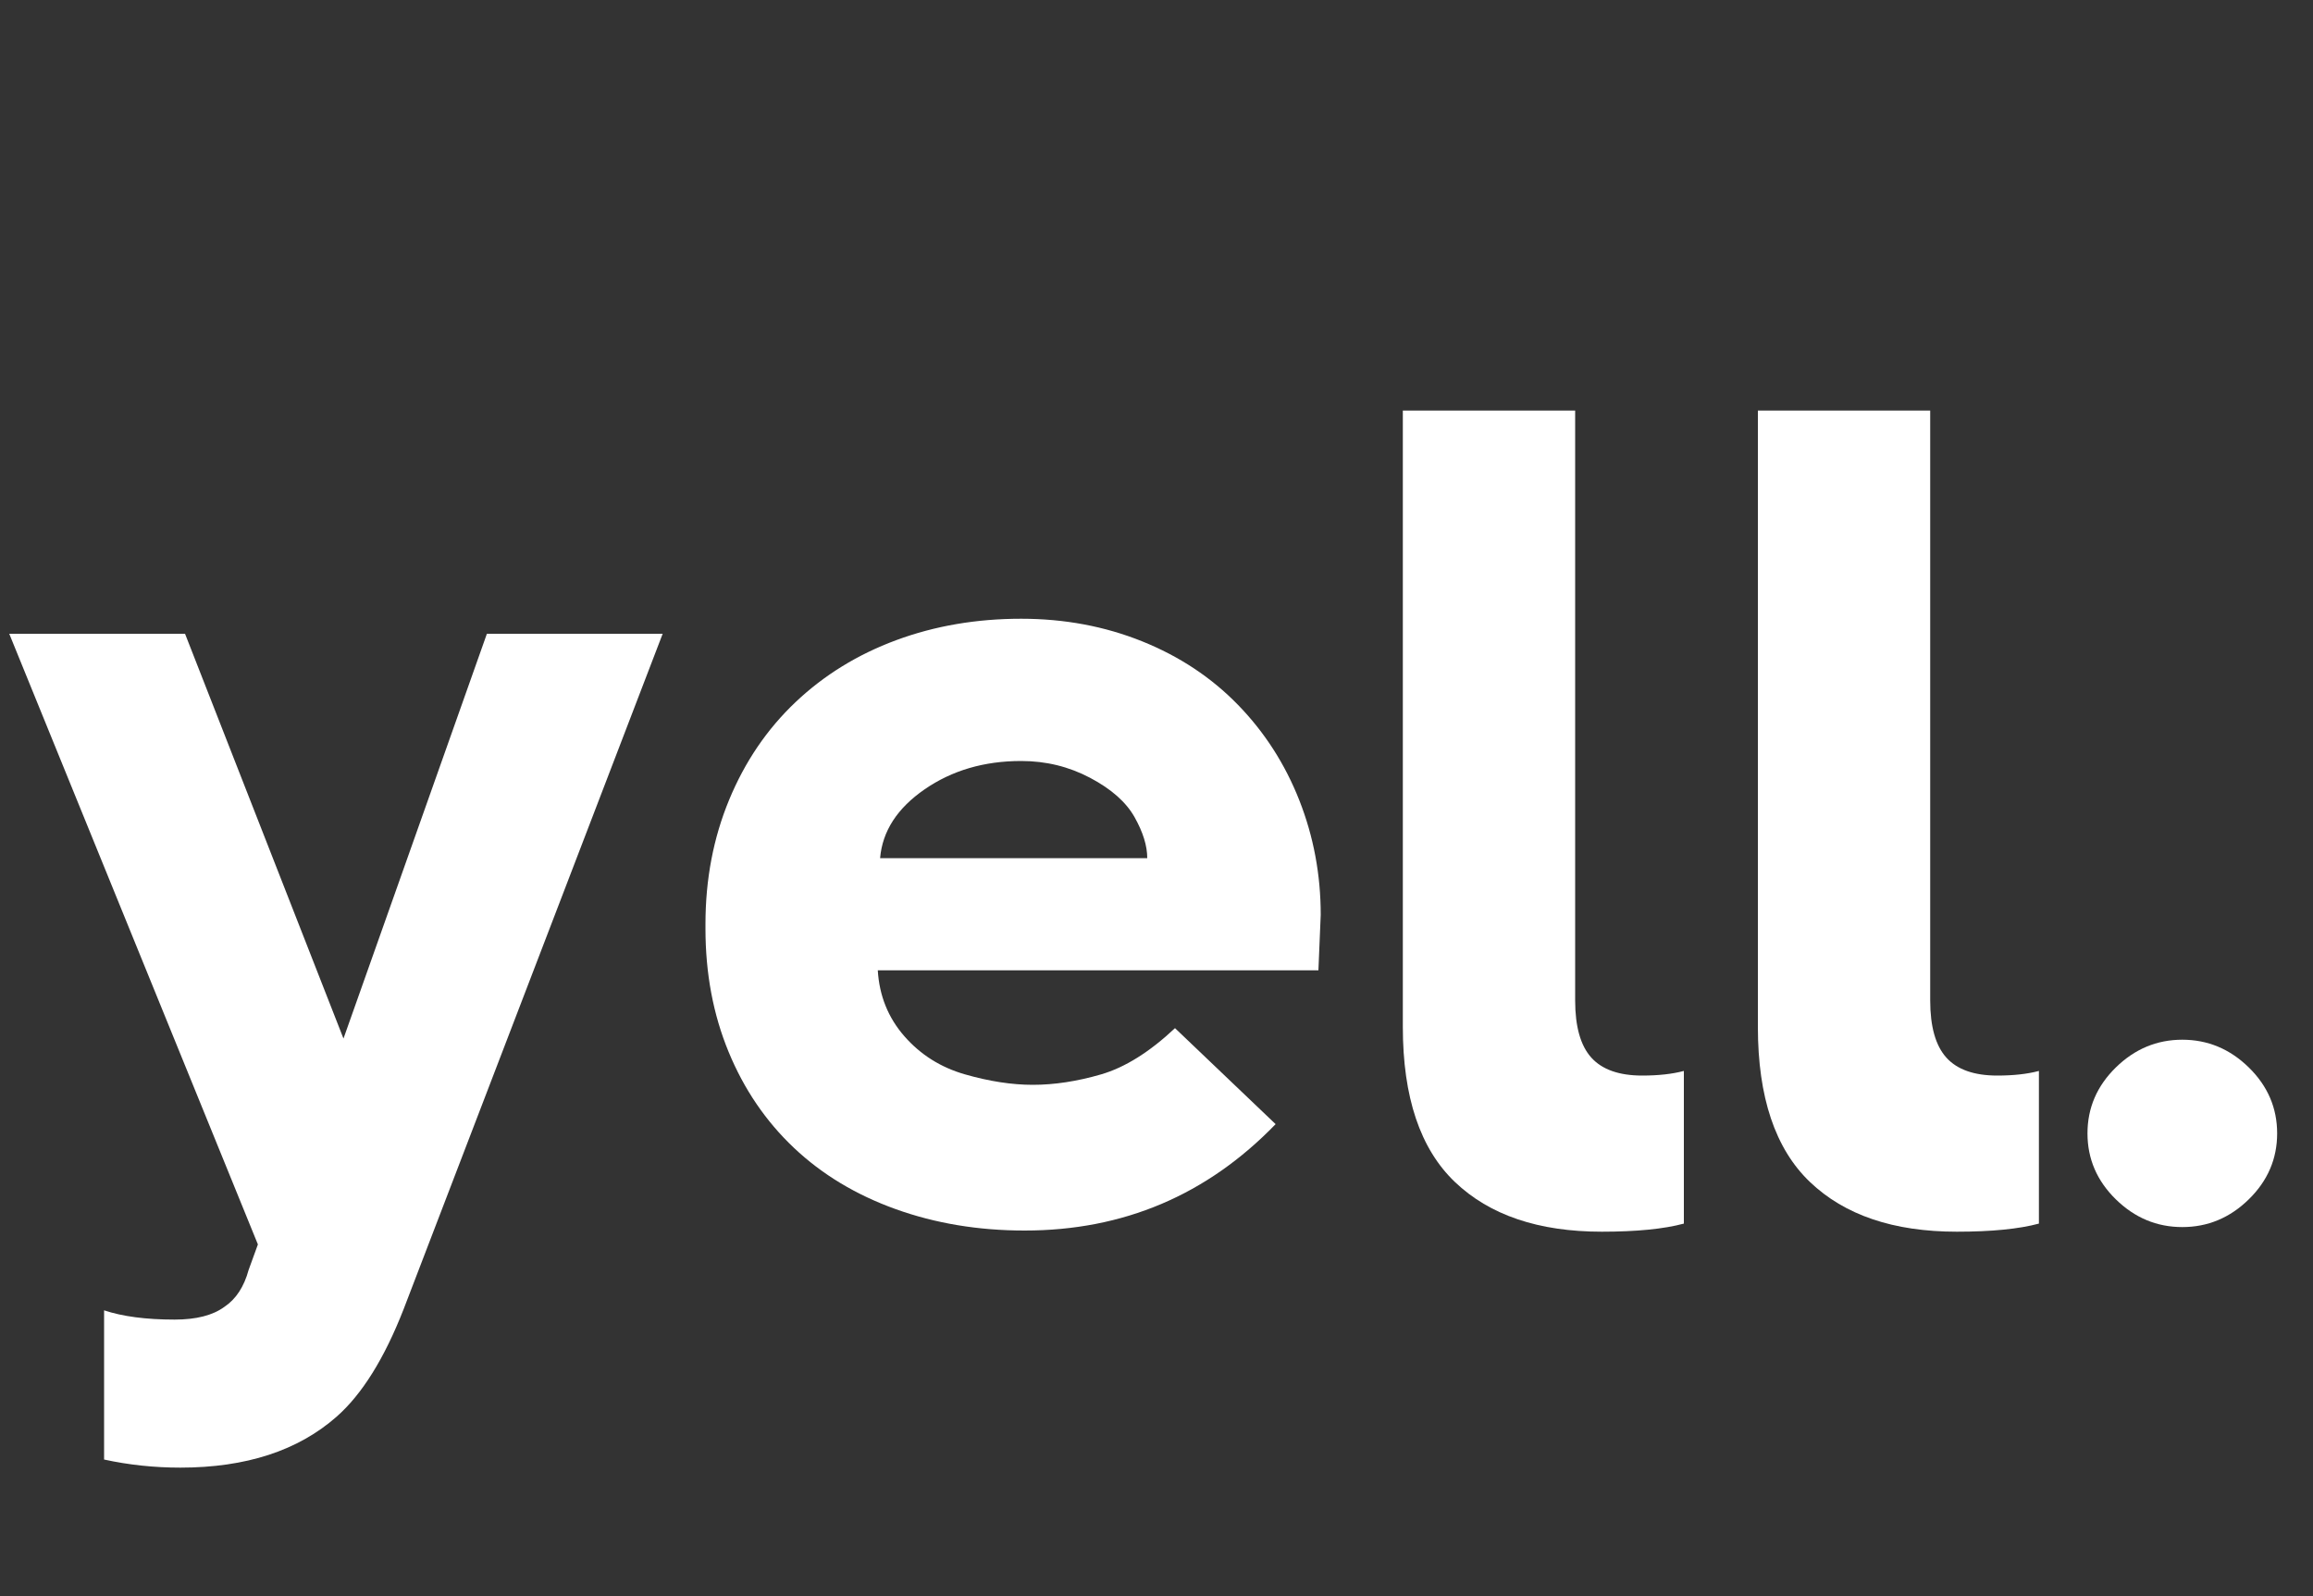
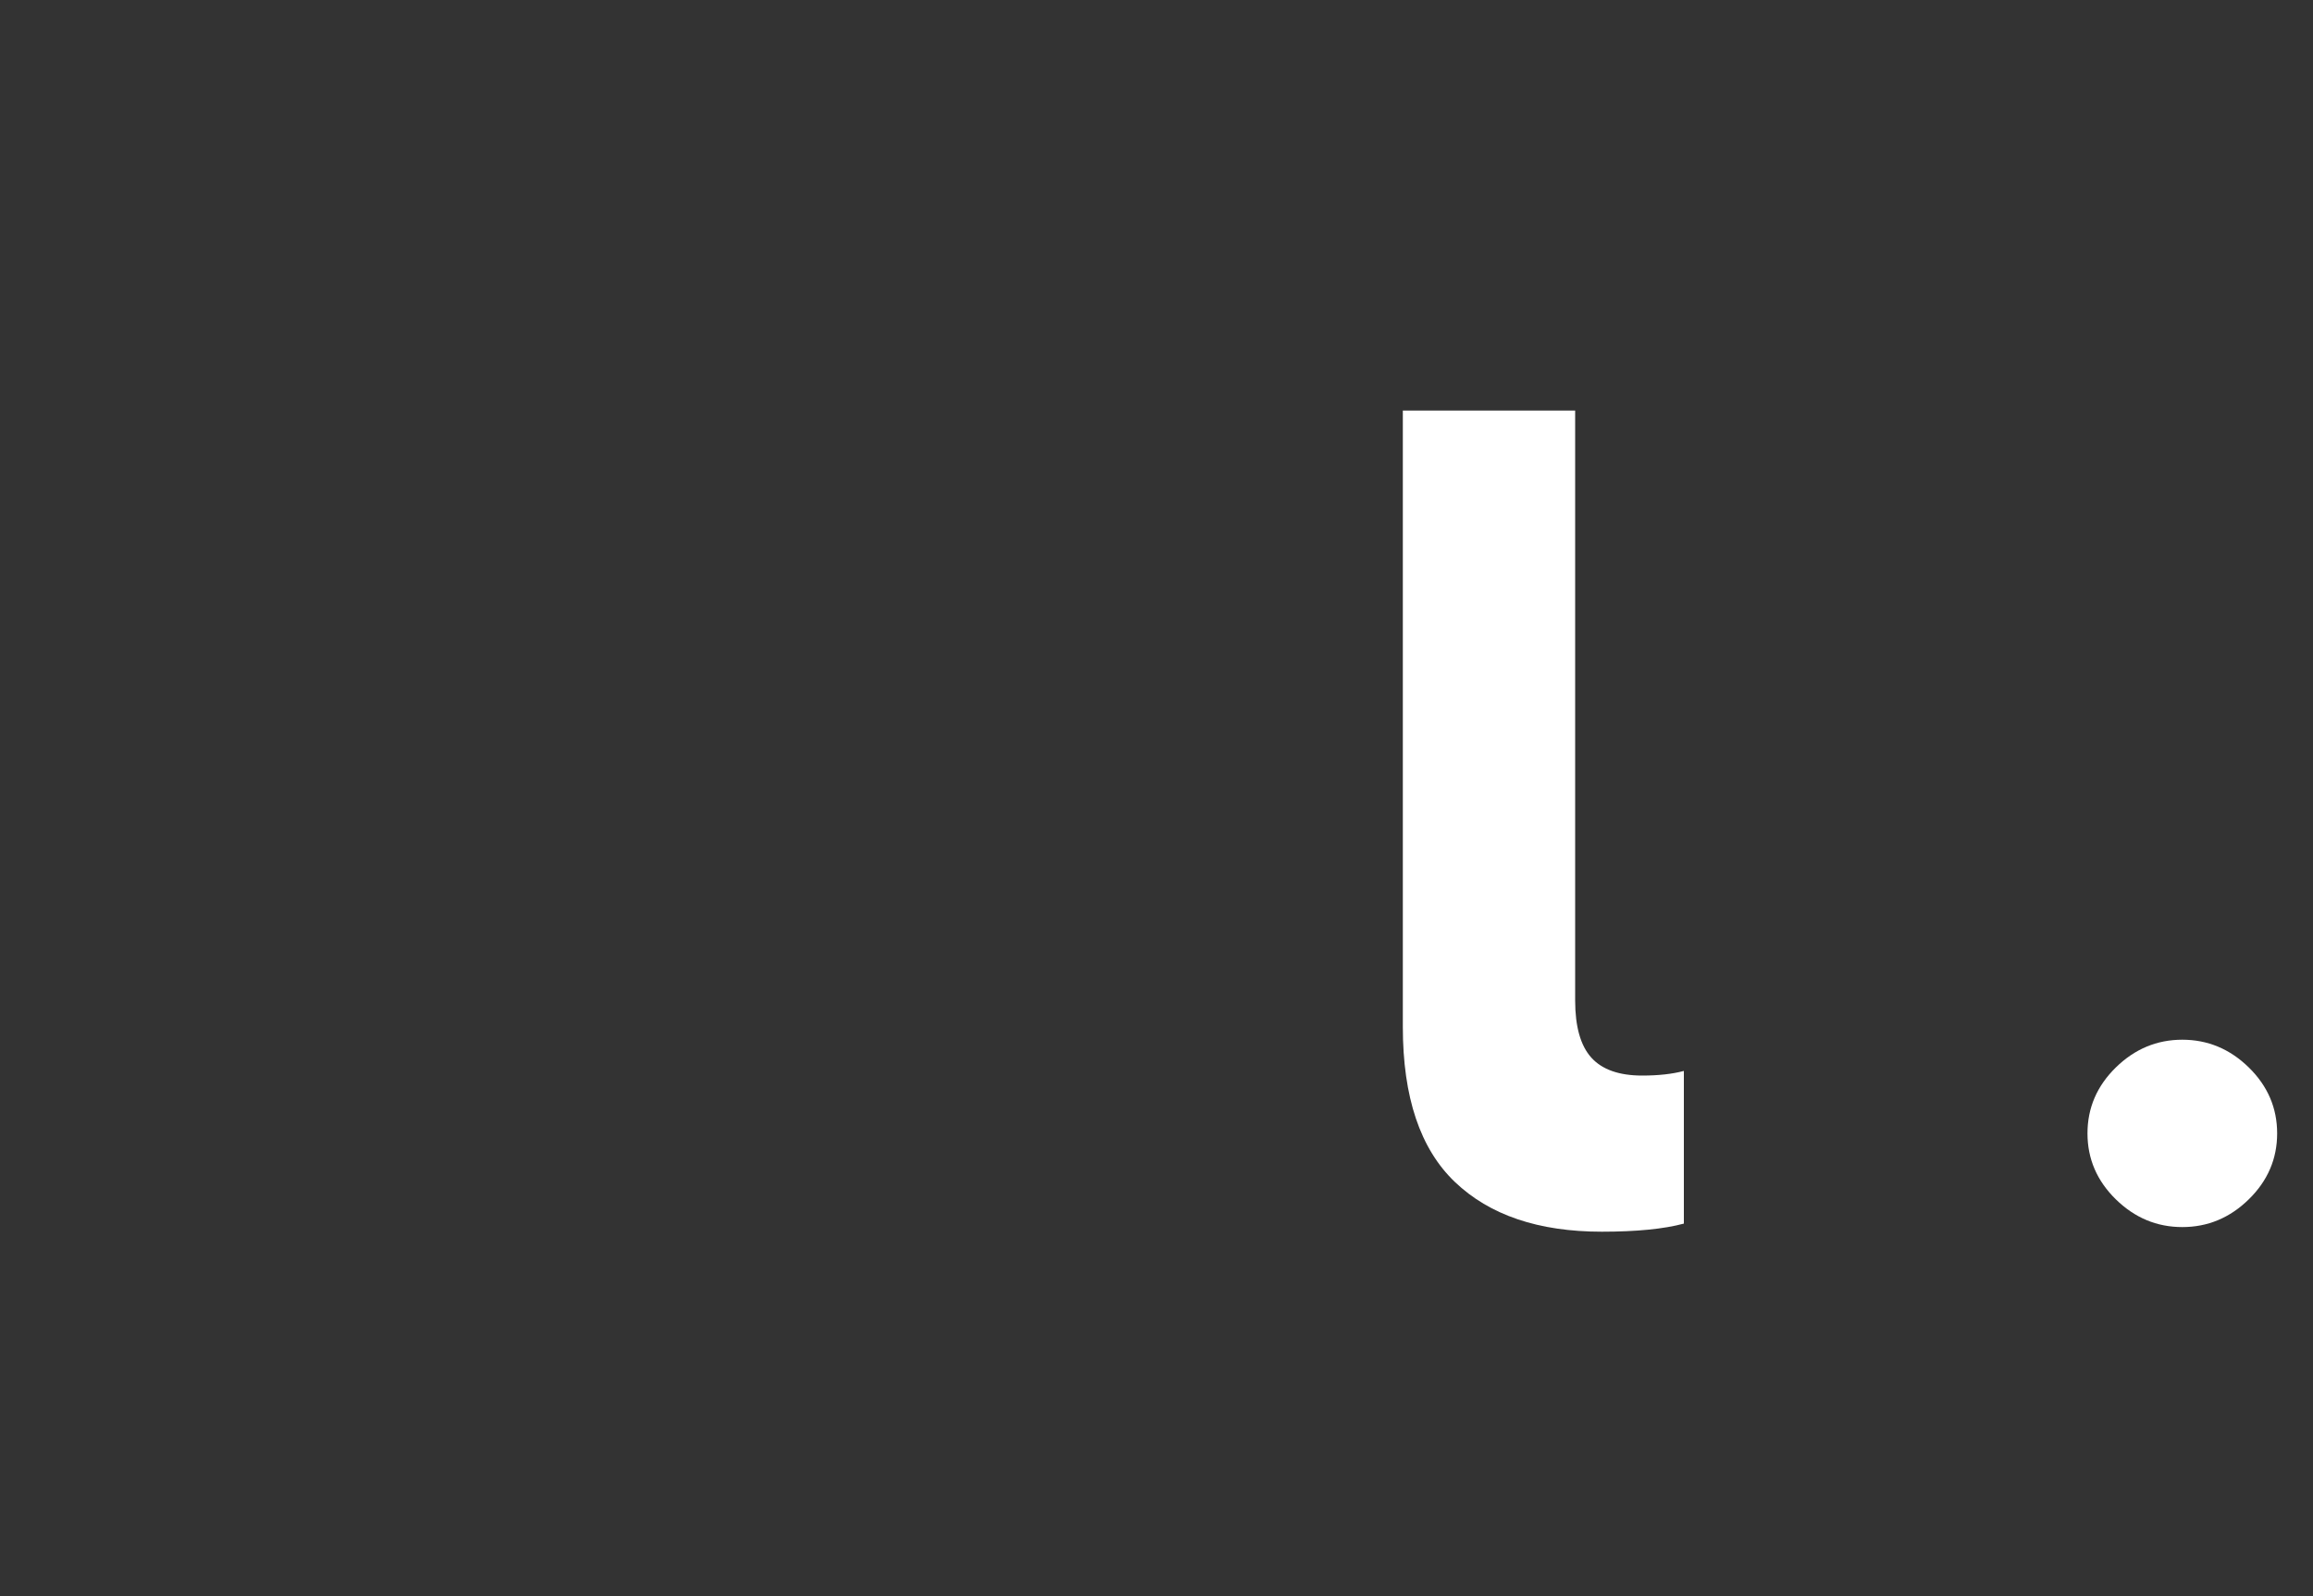
<svg xmlns="http://www.w3.org/2000/svg" width="200" height="138" viewBox="0 0 200 138">
  <rect x="0" y="0" width="200" height="138" fill="#333333" stroke="none" />
  <g transform="translate(0.0, 105.2) scale(0.1, -0.1)">
-     <path d="M90 -81Q114 -89 151 -89Q179 -89 194 -78Q209 -68 215 -46L223 -24L8 504H160L297 154L421 504H573L349 -80Q324 -144 291 -173Q241 -217 156 -217Q122 -217 90 -210Z" fill="white" />
-     <path d="M28 249V253Q28 311 48.5 360.5Q69 410 106.0 445.0Q143 480 193.0 498.5Q243 517 301 517Q357 517 405.5 497.5Q454 478 488.5 442.5Q523 407 541.5 360.0Q560 313 560 261L558 213H177Q179 180 200.0 156.0Q221 132 252.5 123.0Q284 114 311 114Q339 114 370.0 123.0Q401 132 434 163L521 80Q432 -12 304 -12Q244 -12 192.5 6.5Q141 25 104.5 59.5Q68 94 48.0 142.5Q28 191 28 249ZM179 310H410Q410 326 399.0 345.5Q388 365 360.5 379.5Q333 394 301 394Q253 394 217.5 369.5Q182 345 179 310Z" fill="white" transform="translate(582, 0)" />
    <path d="M47 164V697H196V187Q196 153 210.0 137.5Q224 122 254 122Q275 122 290 126V-6Q264 -13 219 -13Q137 -13 92.0 30.0Q47 73 47 164Z" fill="white" transform="translate(1166, 0)" />
-     <path d="M47 164V697H196V187Q196 153 210.0 137.5Q224 122 254 122Q275 122 290 126V-6Q264 -13 219 -13Q137 -13 92.0 30.0Q47 73 47 164Z" fill="white" transform="translate(1473, 0)" />
    <path d="M25 72Q25 105 49.5 129.0Q74 153 107 153Q140 153 164.5 129.0Q189 105 189 72Q189 39 164.5 15.0Q140 -9 107 -9Q74 -9 49.5 15.0Q25 39 25 72Z" fill="white" transform="translate(1780, 0)" />
  </g>
</svg>